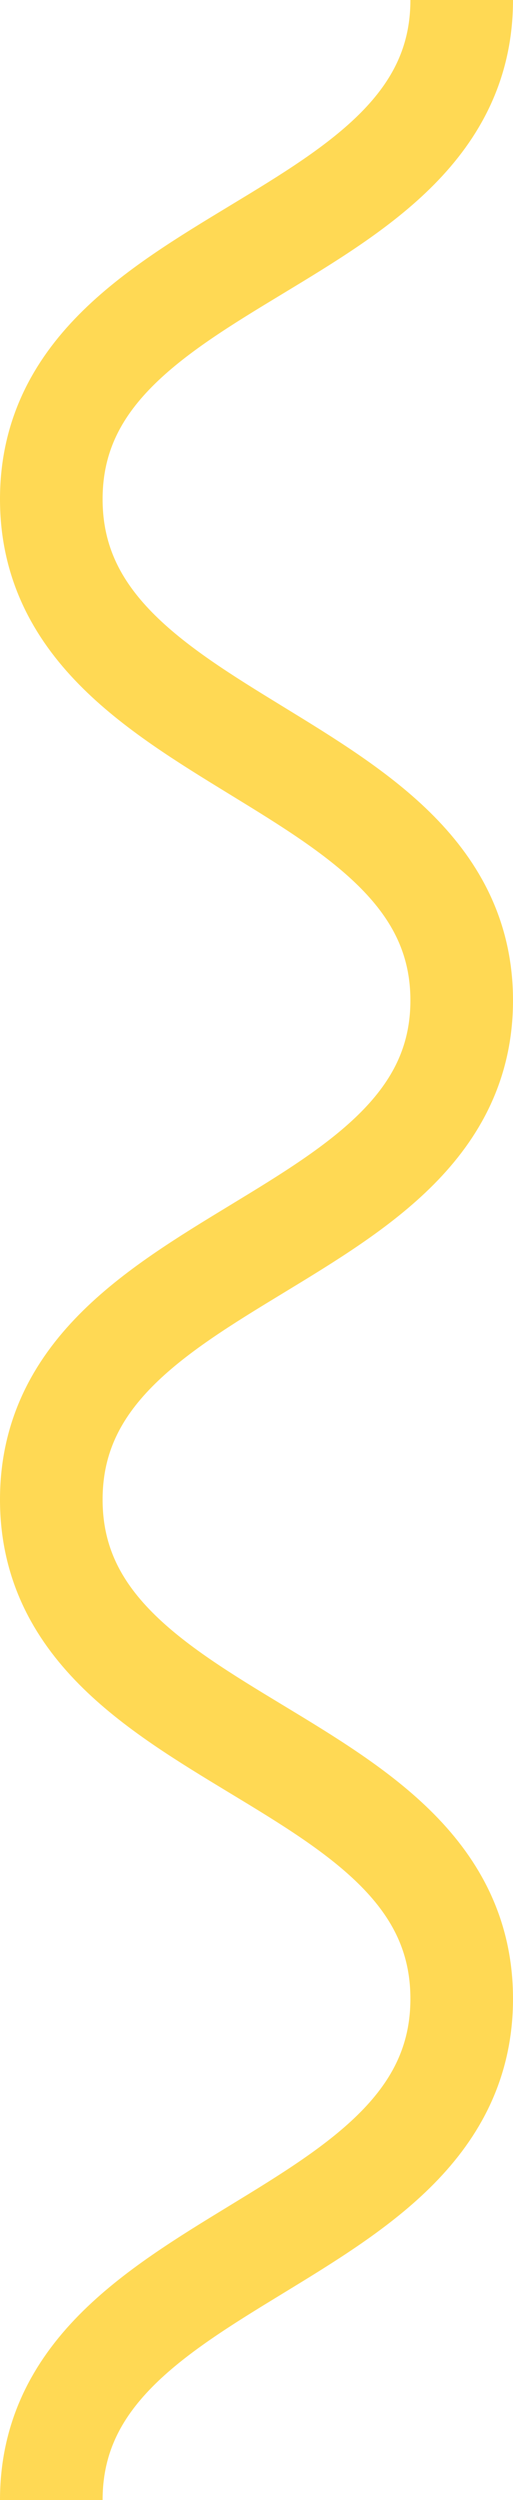
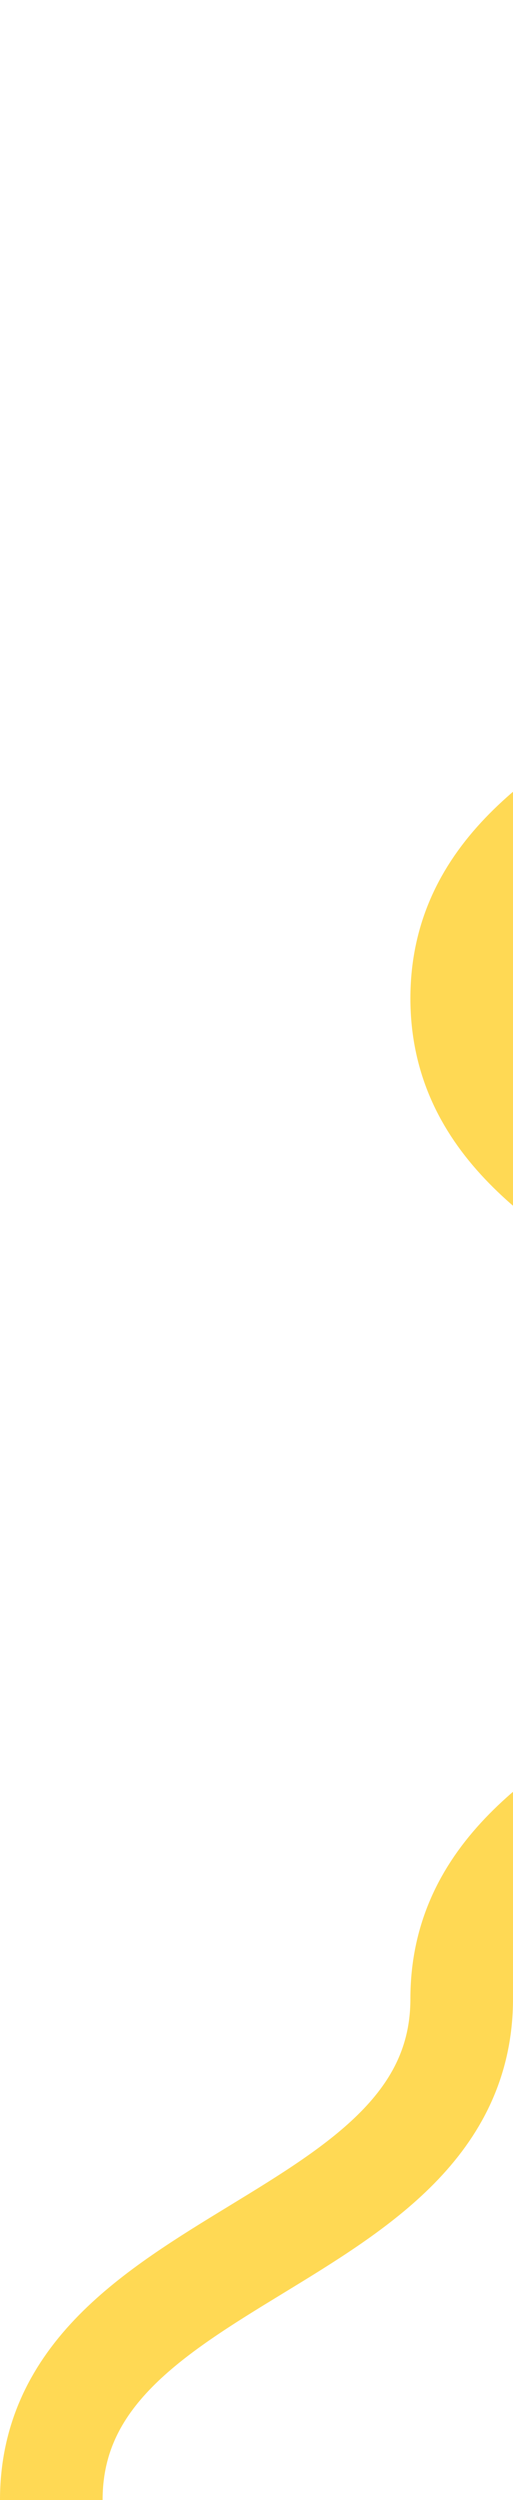
<svg xmlns="http://www.w3.org/2000/svg" viewBox="0 0 25 121.7">
-   <path d="M2.5,121.7c0-12.2,20-12.2,20-24.4S2.5,85.2,2.5,73s20-12.2,20-24.3-20-12.2-20-24.4,20-12.1,20-24.3" style="fill:none;stroke:#ffd954;stroke-miterlimit:10;stroke-width:5px" />
+   <path d="M2.5,121.7c0-12.2,20-12.2,20-24.4s20-12.2,20-24.3-20-12.2-20-24.4,20-12.1,20-24.3" style="fill:none;stroke:#ffd954;stroke-miterlimit:10;stroke-width:5px" />
</svg>